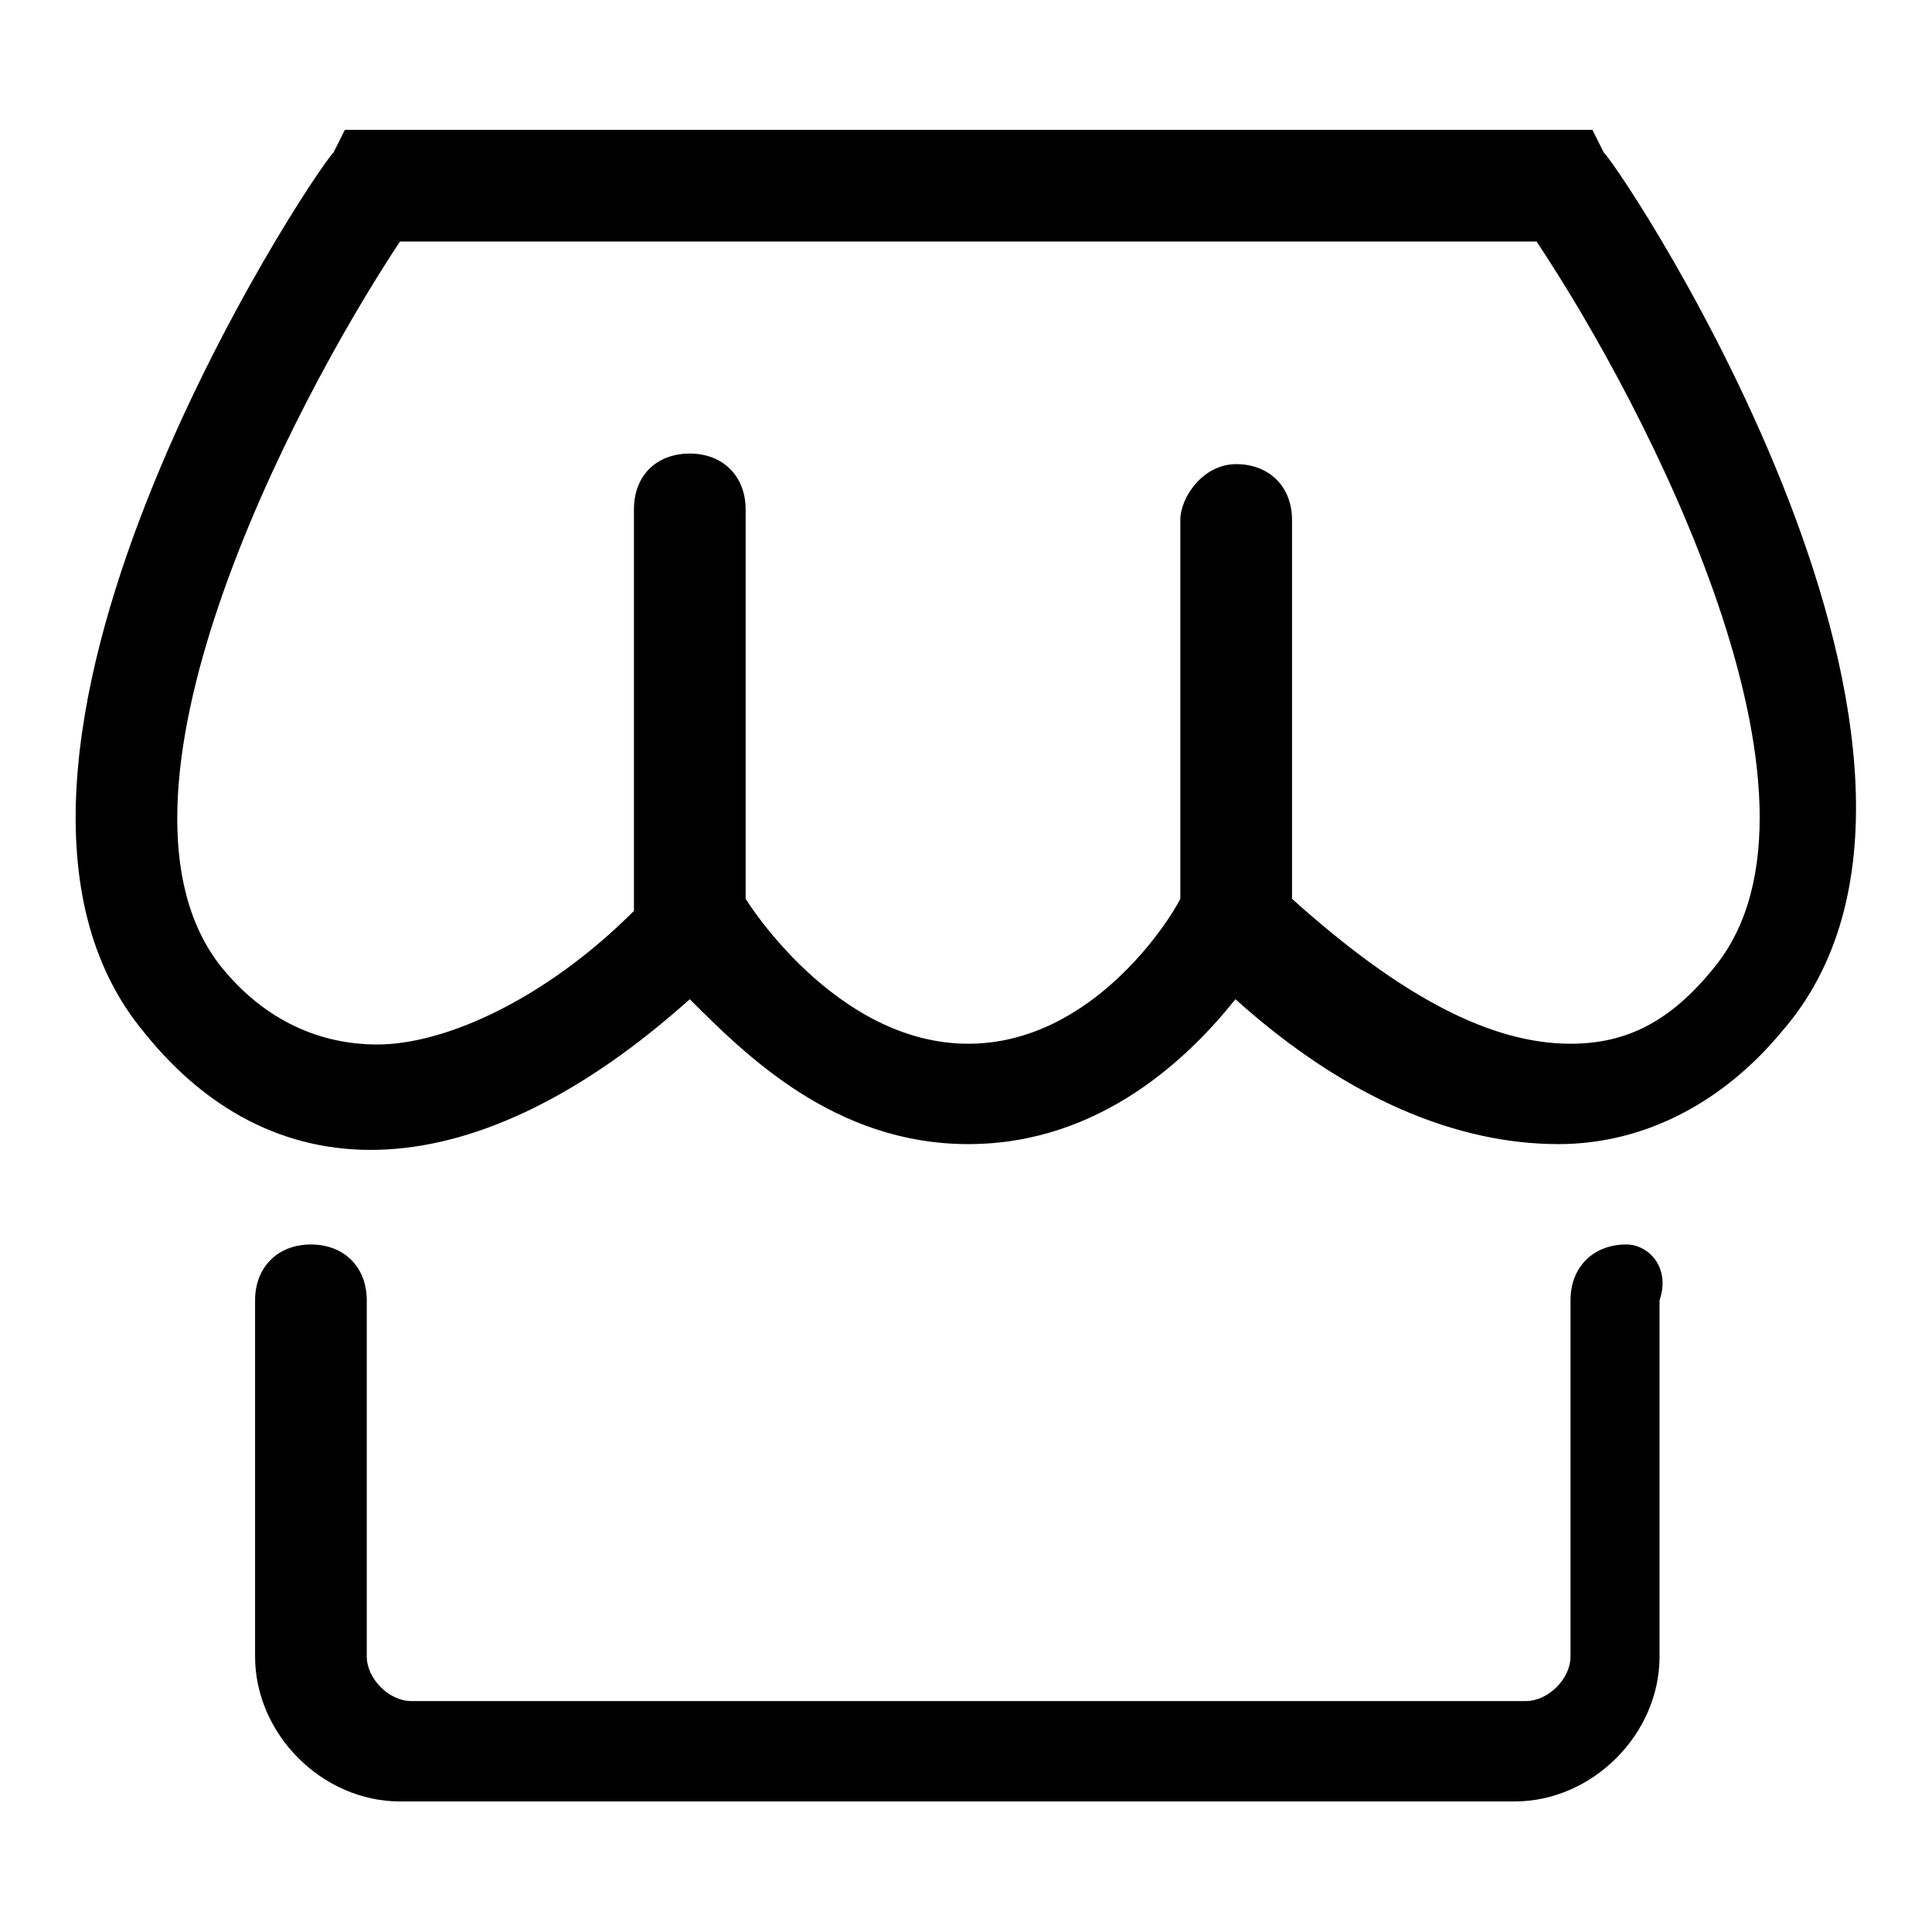
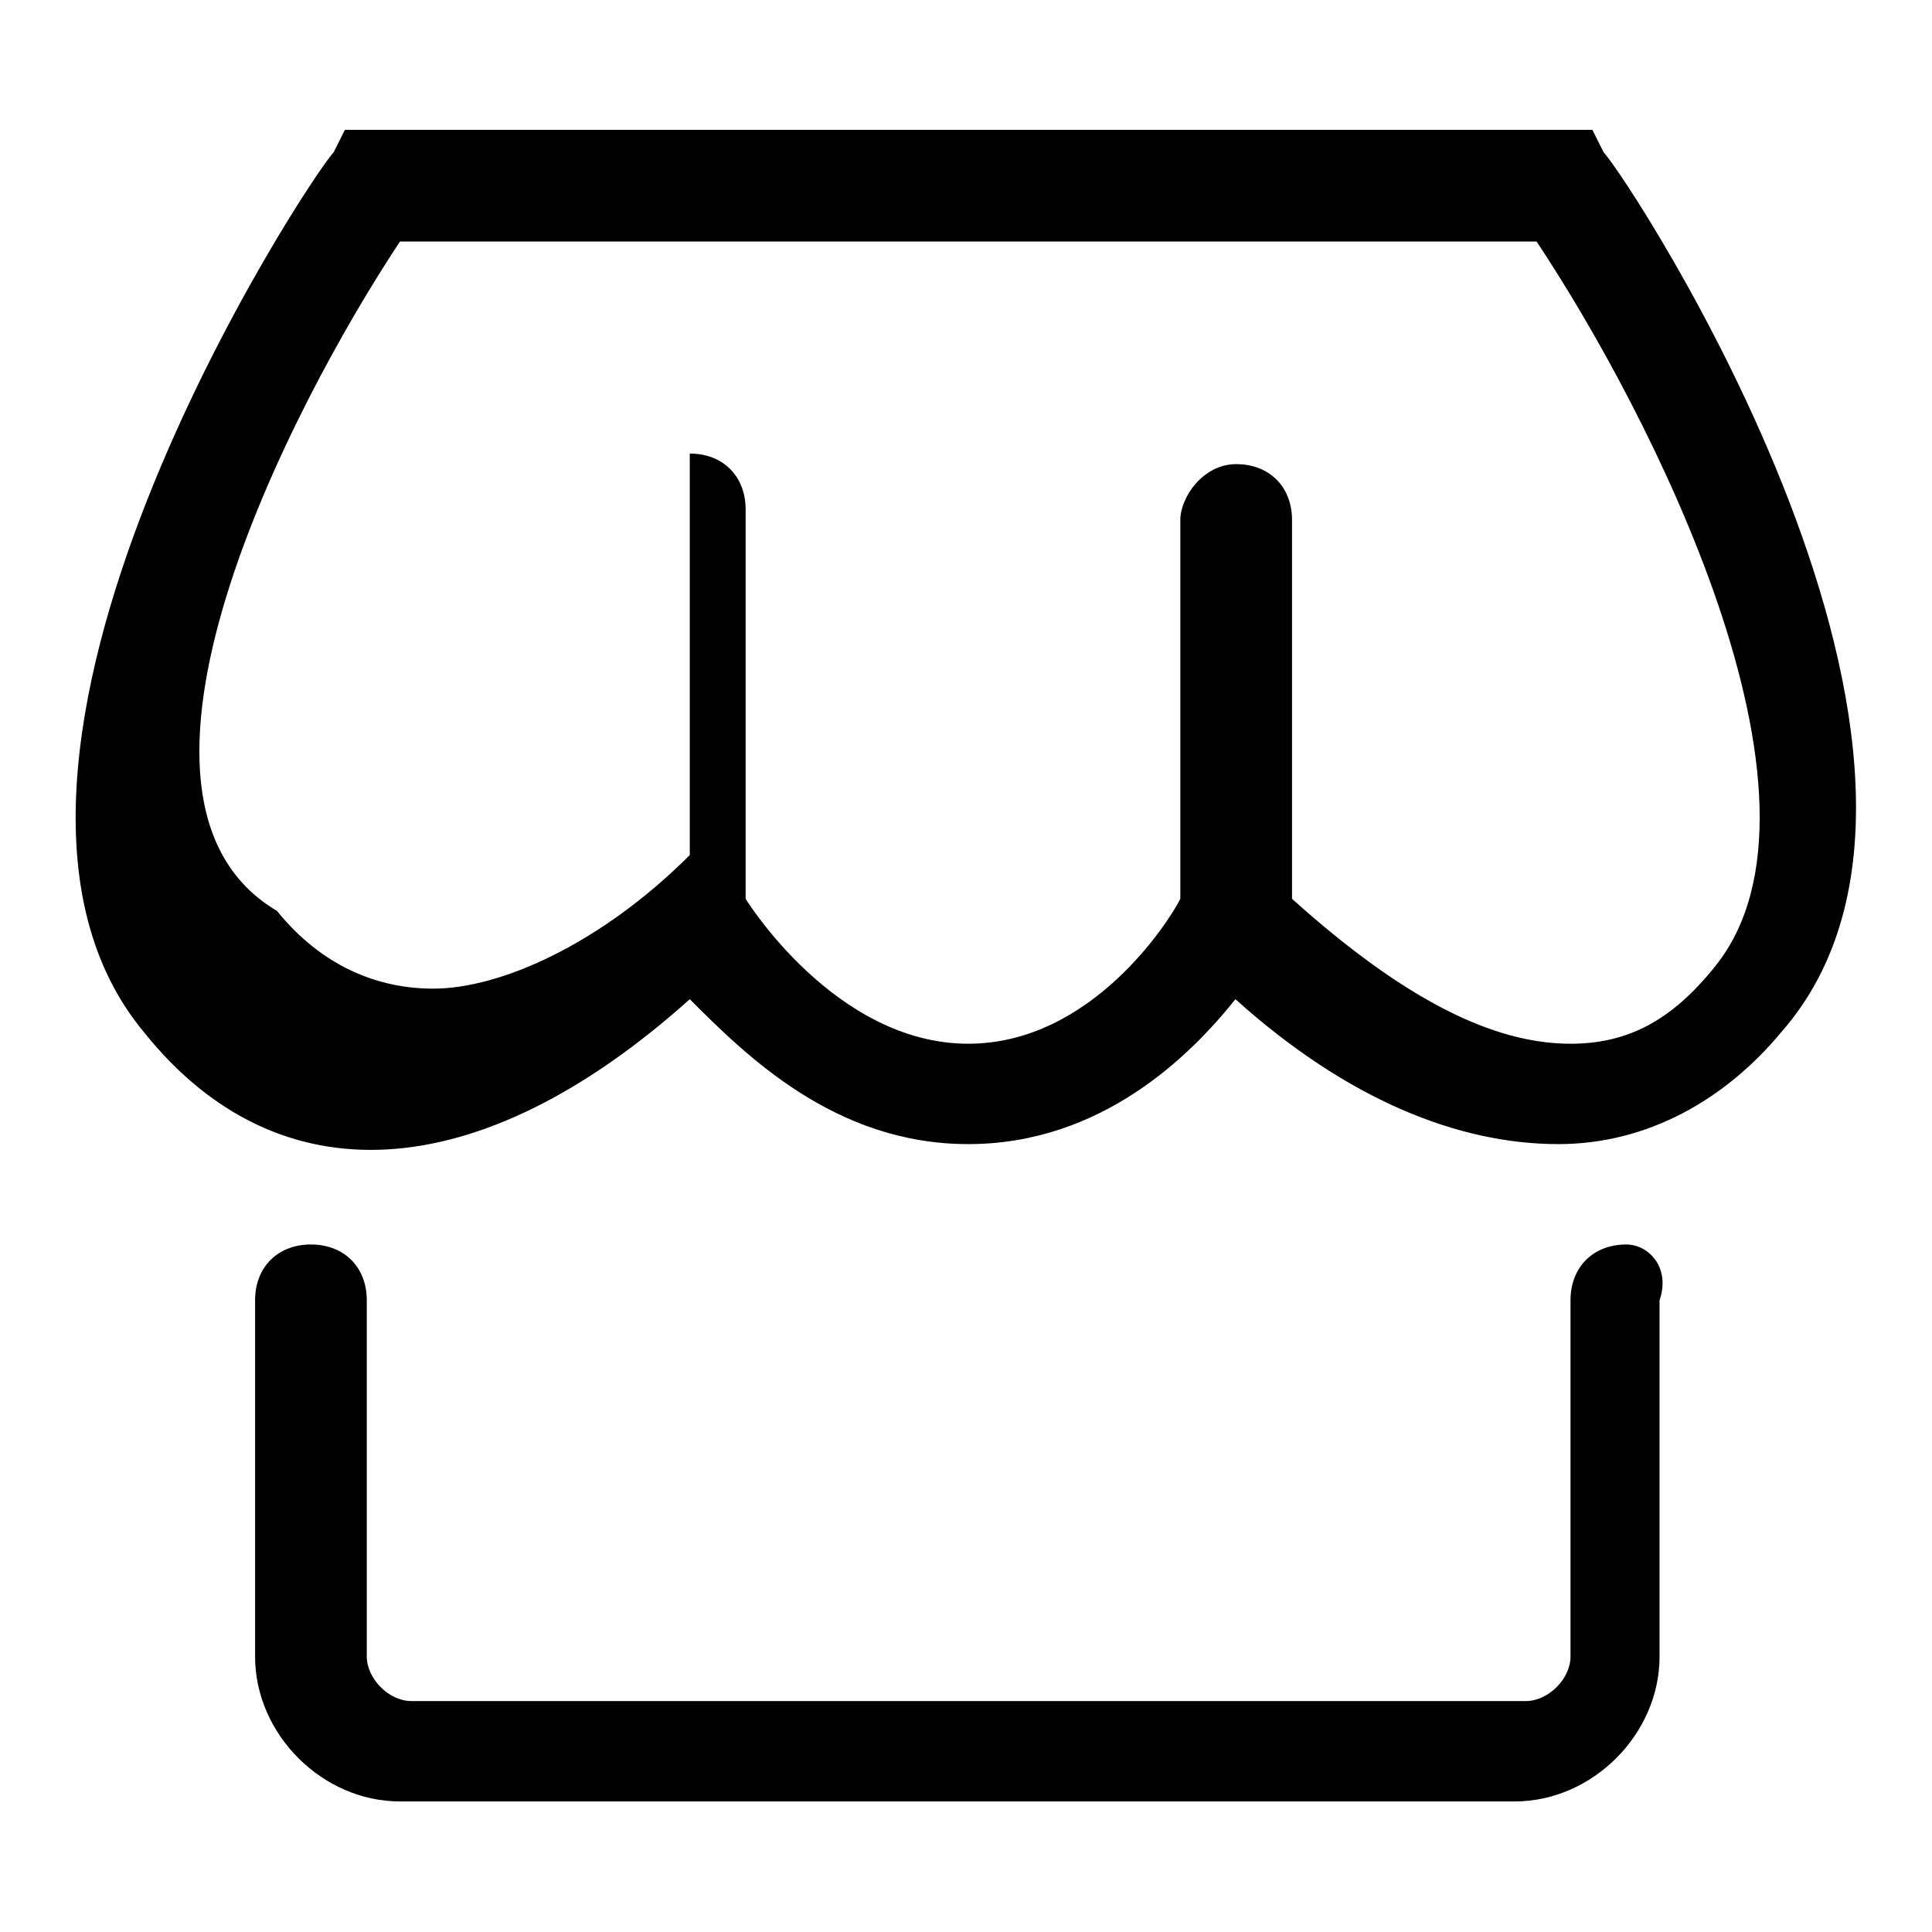
<svg xmlns="http://www.w3.org/2000/svg" version="1.1" x="0px" y="0px" viewBox="0 0 256 256" enable-background="new 0 0 256 256" xml:space="preserve">
  <g>
-     <path fill="#000000" d="M212.5,20.2l-1.5-3H45.7l-1.5,3c-3,3-54.6,81.2-25.1,116.6c17.7,22.1,44.3,20.7,72.3-4.4 c7.4,7.4,19.2,19.2,36.9,19.2l0,0c17.7,0,29.5-11.8,35.4-19.2c14.8,13.3,29.5,19.2,42.8,19.2c11.8,0,22.1-5.9,29.5-14.8 C267.1,101.4,215.5,23.2,212.5,20.2z M227.3,128c-5.9,7.4-11.8,10.3-19.2,10.3c-10.3,0-22.1-5.9-36.9-19.2V68.9 c0-4.4-3-7.4-7.4-7.4c-4.4,0-7.4,4.4-7.4,7.4v50.2c-1.5,3-11.8,19.2-28.1,19.2c-17.7,0-29.5-19.2-29.5-19.2v-1.5V67.5 c0-4.4-3-7.4-7.4-7.4S84,63,84,67.5v53.2c-11.8,11.8-25.1,17.7-34,17.7c-7.4,0-14.8-3-20.7-10.3C11.7,105.9,38.3,54.2,53,32h150.6 C218.4,54.2,245,105.9,227.3,128z M215.5,164.9c-4.4,0-7.4,3-7.4,7.4v47.2c0,3-3,5.9-5.9,5.9H54.5c-3,0-5.9-3-5.9-5.9v-47.2 c0-4.4-3-7.4-7.4-7.4s-7.4,3-7.4,7.4v47.2c0,10.3,8.9,19.2,19.2,19.2h147.7c10.3,0,19.2-8.9,19.2-19.2v-47.2 C221.4,167.9,218.4,164.9,215.5,164.9z" />
+     <path fill="#000000" d="M212.5,20.2l-1.5-3H45.7l-1.5,3c-3,3-54.6,81.2-25.1,116.6c17.7,22.1,44.3,20.7,72.3-4.4 c7.4,7.4,19.2,19.2,36.9,19.2l0,0c17.7,0,29.5-11.8,35.4-19.2c14.8,13.3,29.5,19.2,42.8,19.2c11.8,0,22.1-5.9,29.5-14.8 C267.1,101.4,215.5,23.2,212.5,20.2z M227.3,128c-5.9,7.4-11.8,10.3-19.2,10.3c-10.3,0-22.1-5.9-36.9-19.2V68.9 c0-4.4-3-7.4-7.4-7.4c-4.4,0-7.4,4.4-7.4,7.4v50.2c-1.5,3-11.8,19.2-28.1,19.2c-17.7,0-29.5-19.2-29.5-19.2v-1.5V67.5 c0-4.4-3-7.4-7.4-7.4v53.2c-11.8,11.8-25.1,17.7-34,17.7c-7.4,0-14.8-3-20.7-10.3C11.7,105.9,38.3,54.2,53,32h150.6 C218.4,54.2,245,105.9,227.3,128z M215.5,164.9c-4.4,0-7.4,3-7.4,7.4v47.2c0,3-3,5.9-5.9,5.9H54.5c-3,0-5.9-3-5.9-5.9v-47.2 c0-4.4-3-7.4-7.4-7.4s-7.4,3-7.4,7.4v47.2c0,10.3,8.9,19.2,19.2,19.2h147.7c10.3,0,19.2-8.9,19.2-19.2v-47.2 C221.4,167.9,218.4,164.9,215.5,164.9z" />
  </g>
</svg>